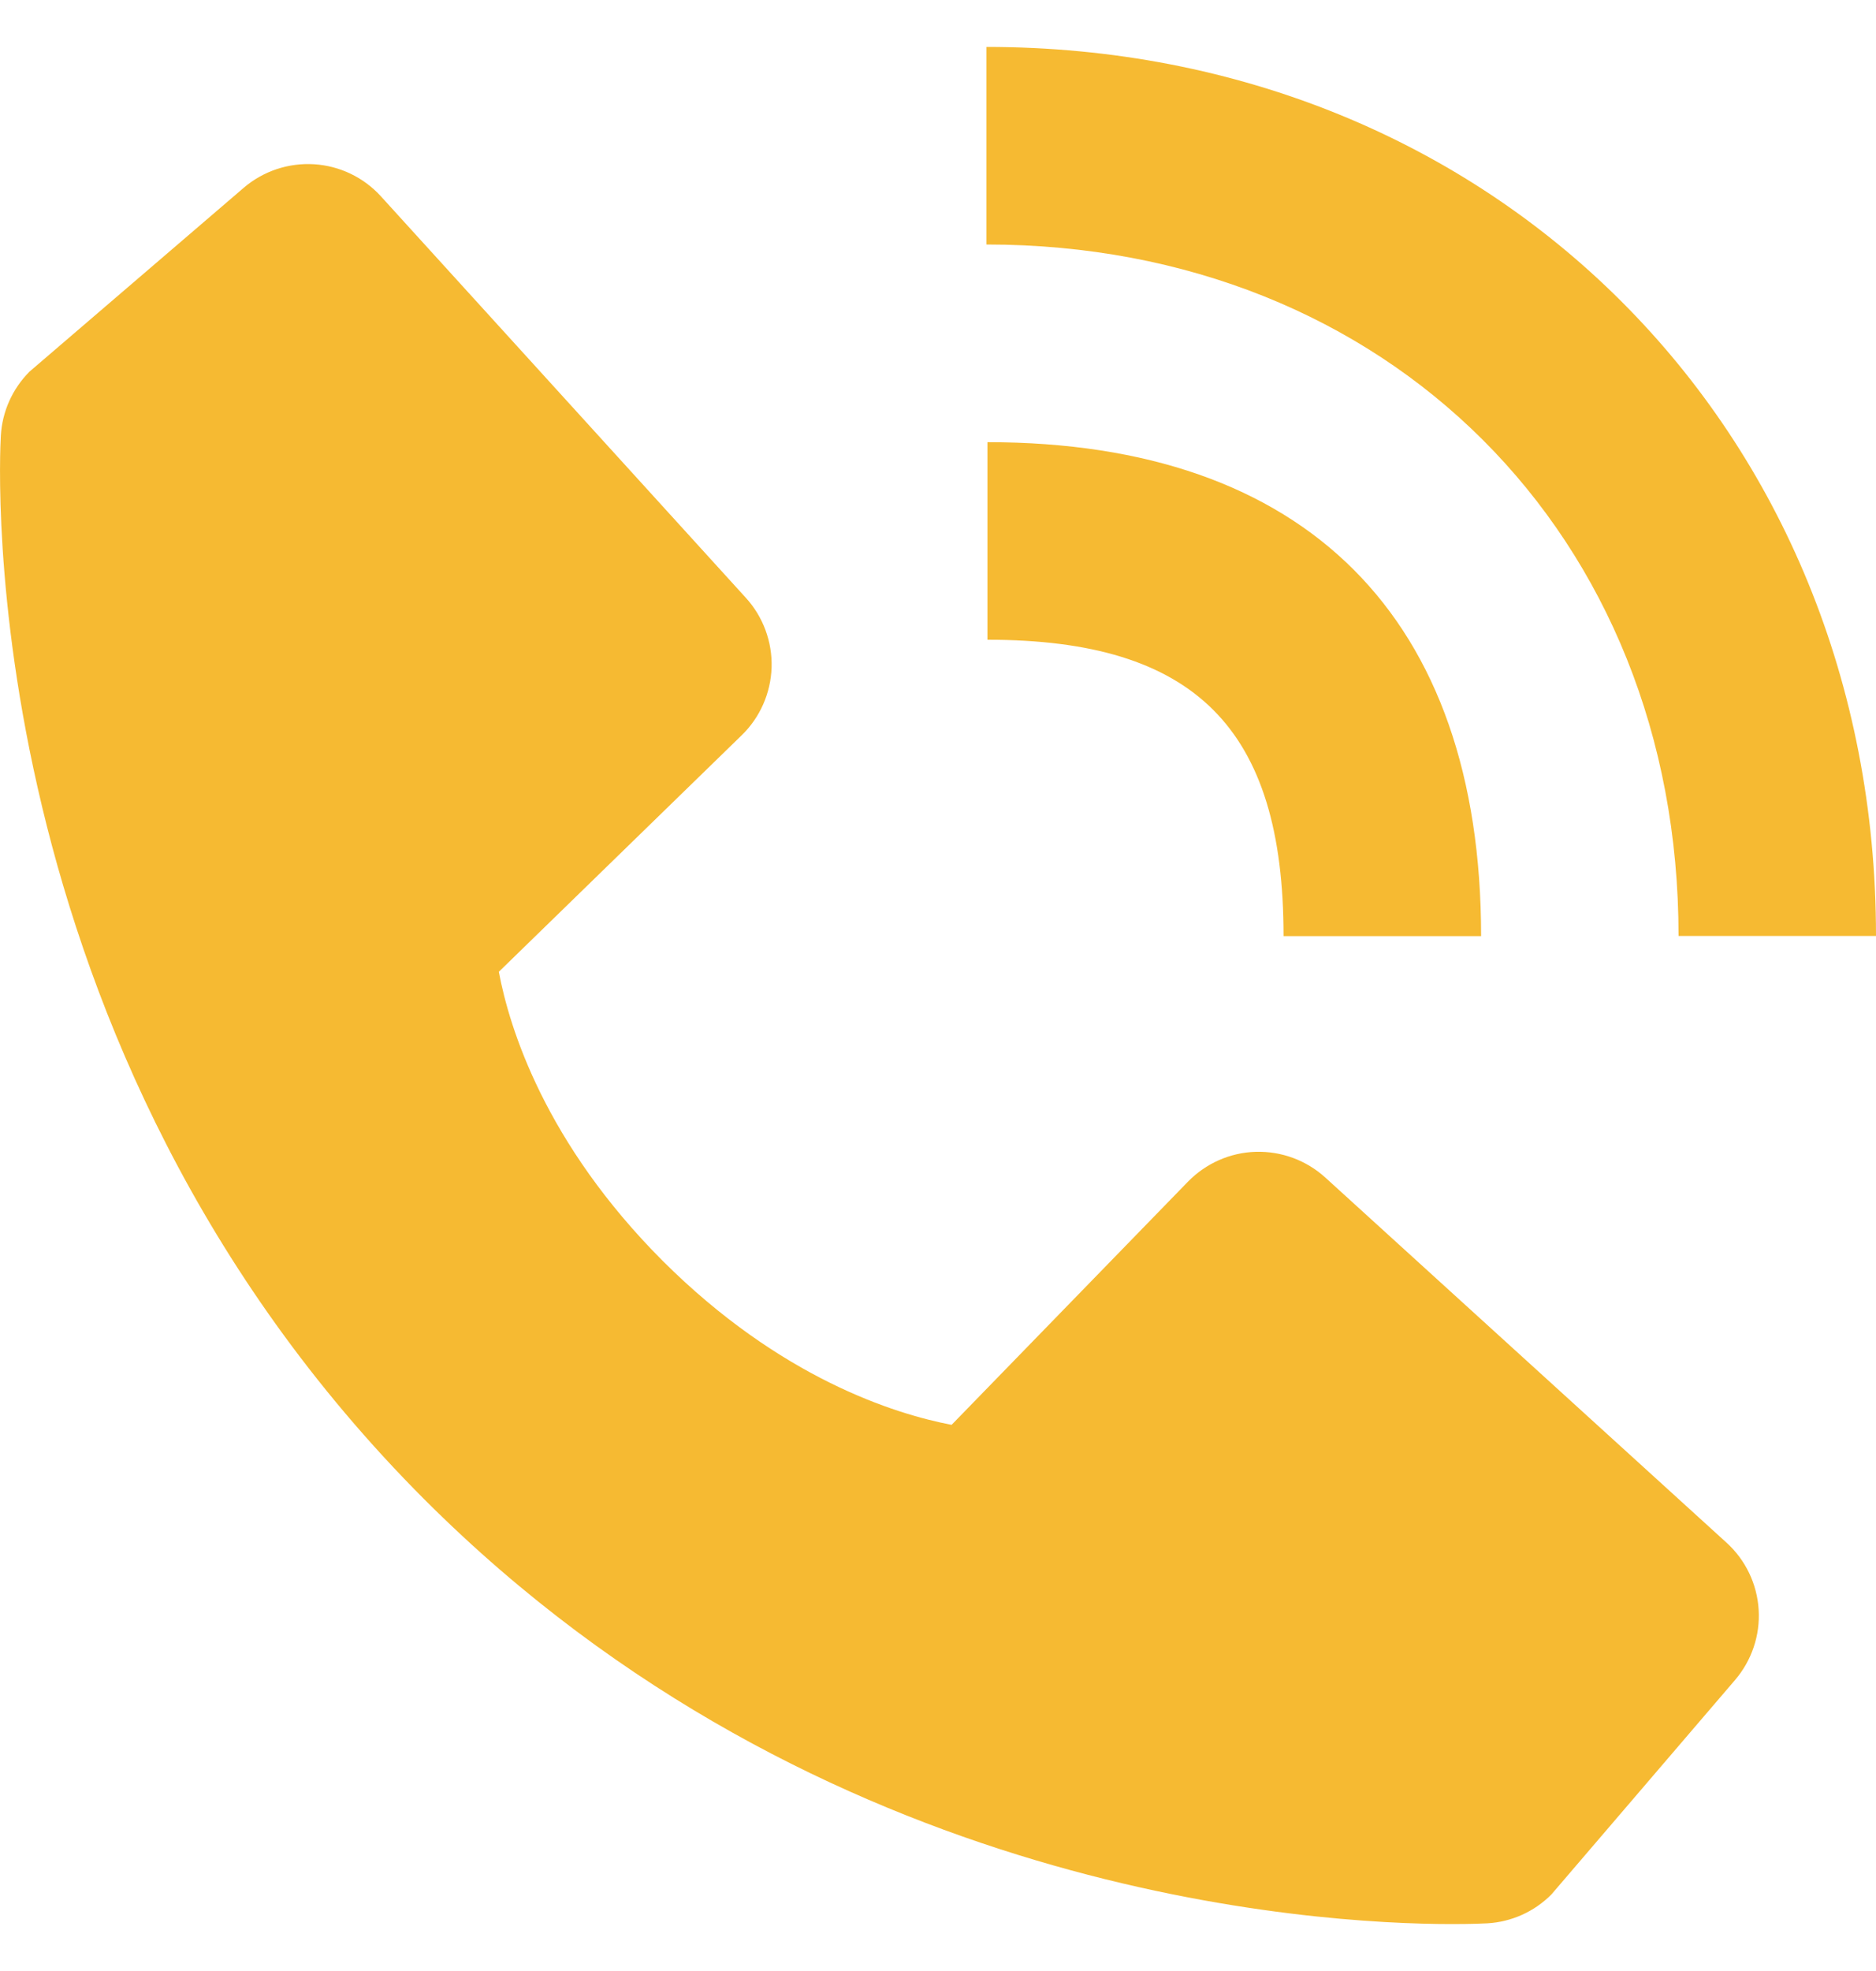
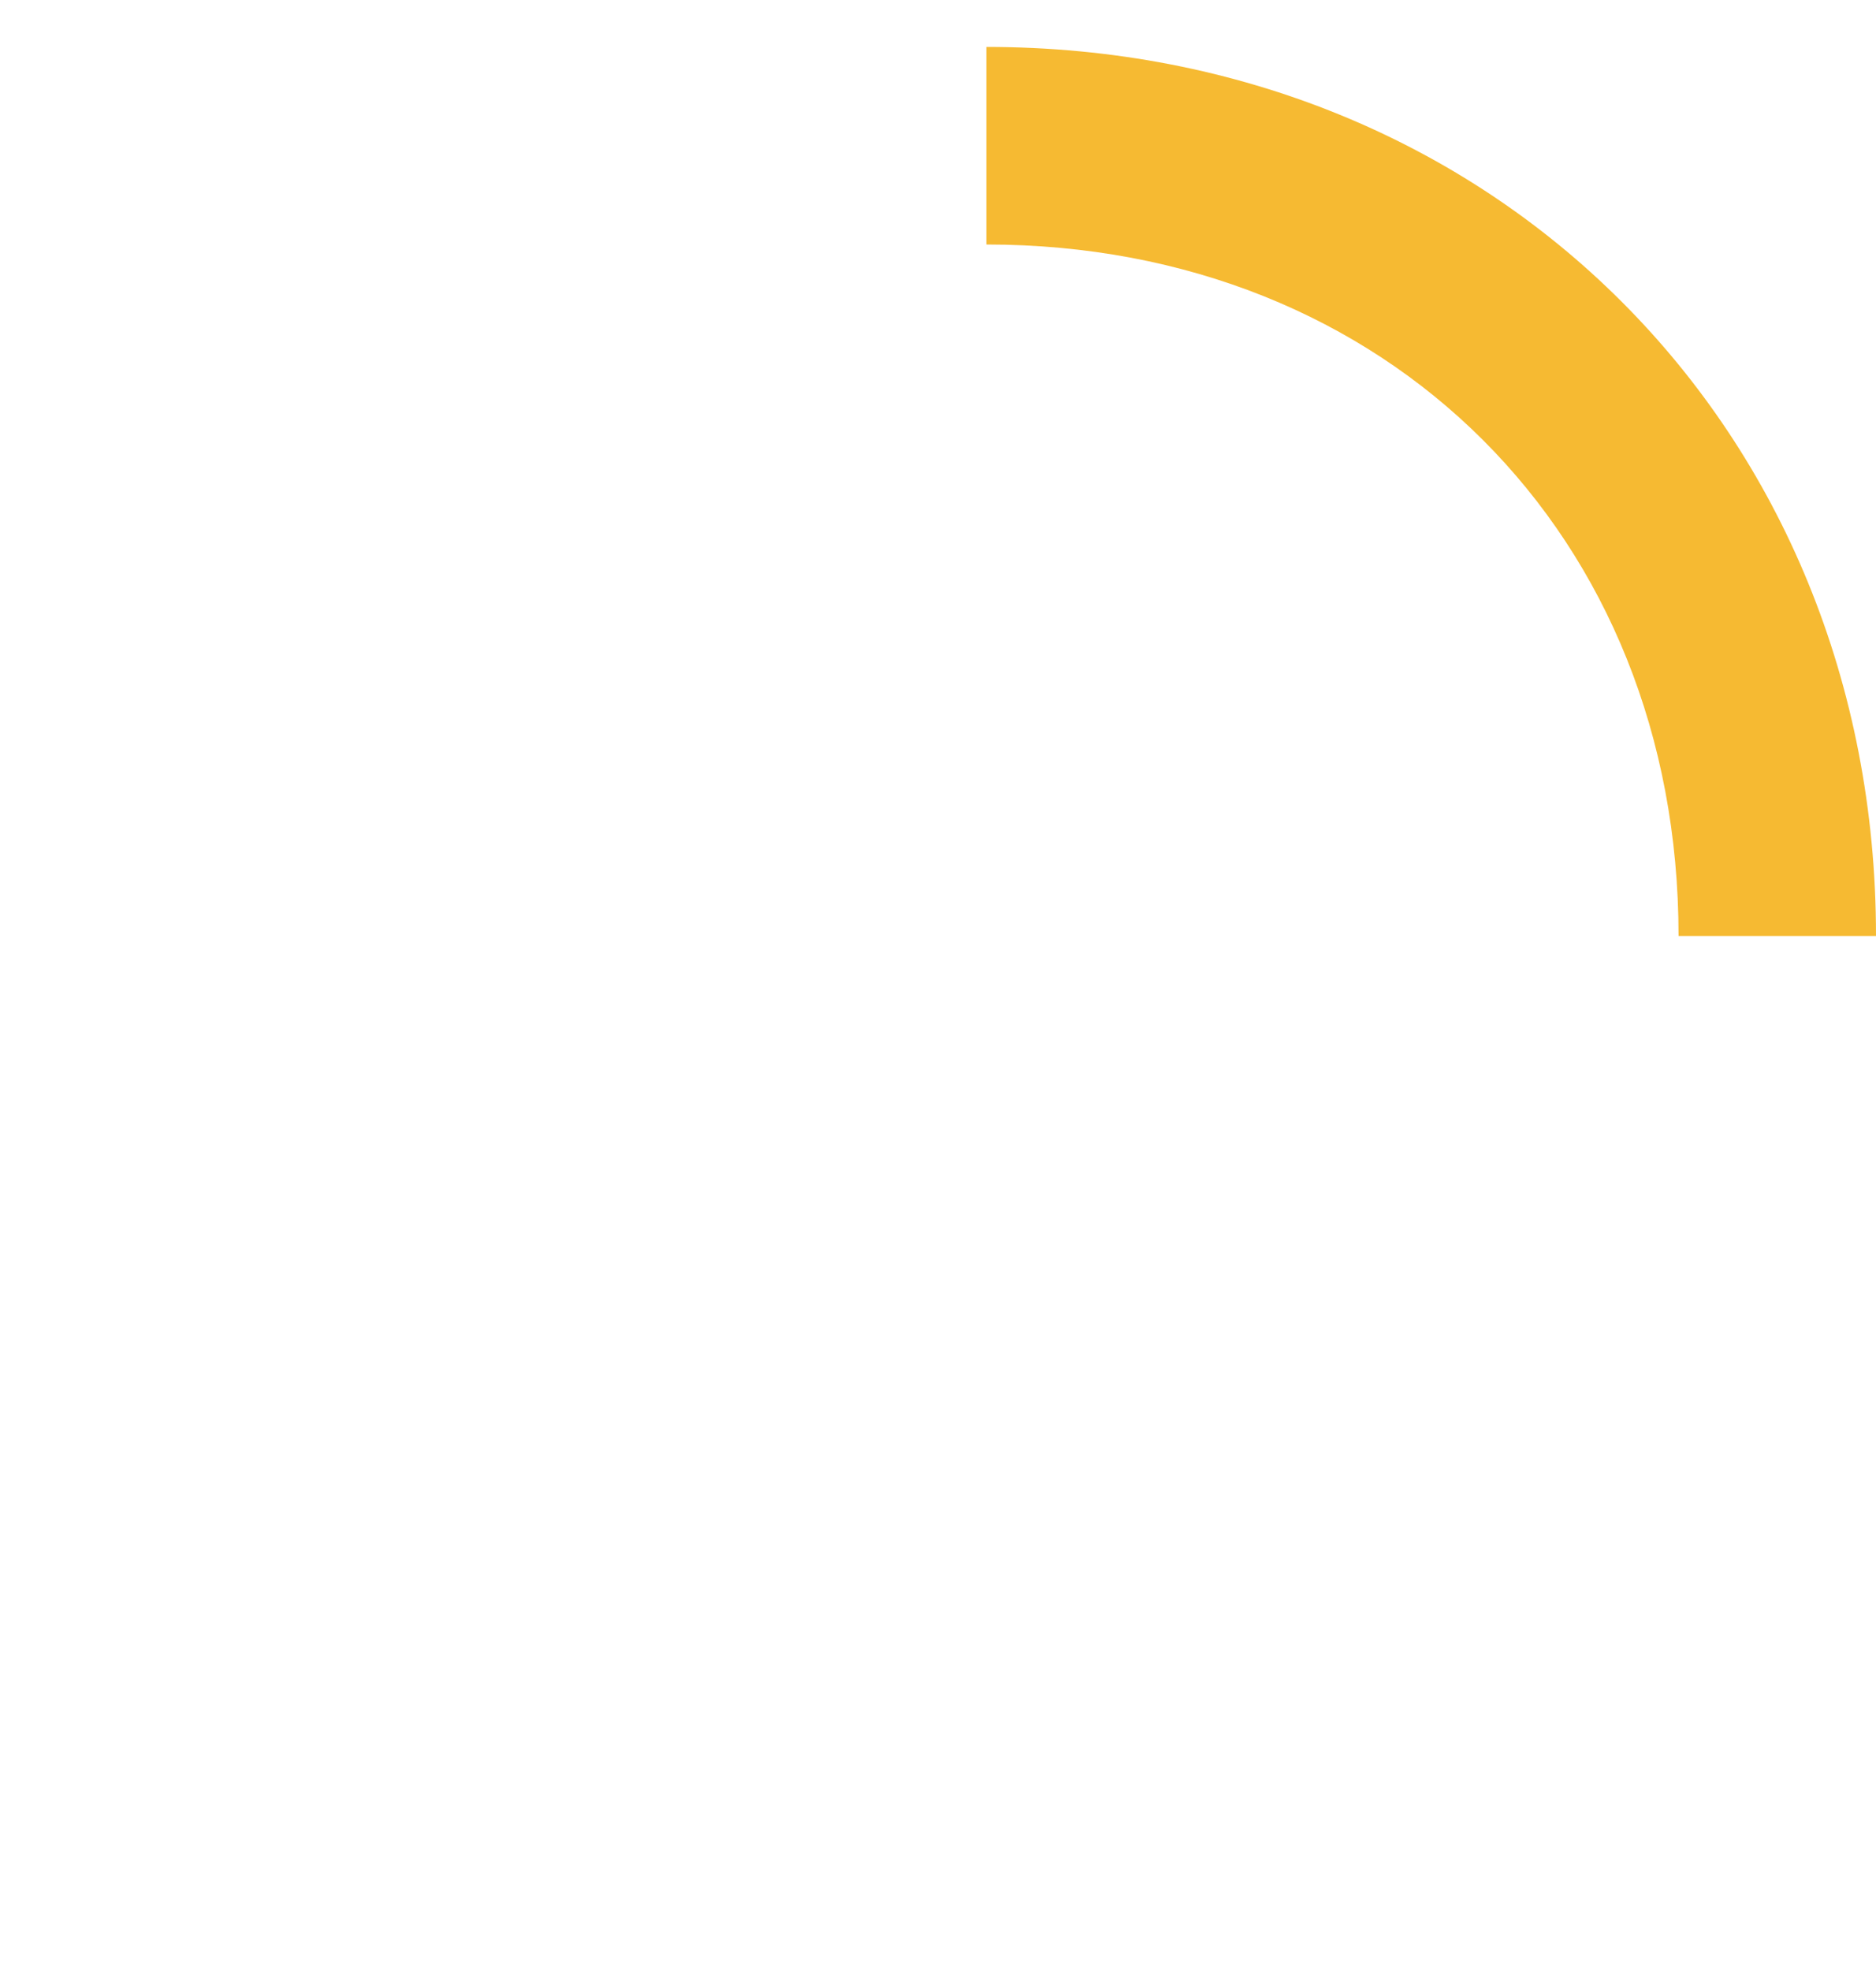
<svg xmlns="http://www.w3.org/2000/svg" width="20" height="21" viewBox="0 0 20 21" fill="none">
  <path d="M17.895 9.972H20C20 4.573 15.923 0.5 10.516 0.5V2.605C14.792 2.605 17.895 5.703 17.895 9.972Z" fill="#F6BA32" />
-   <path d="M10.527 6.816C12.74 6.816 13.684 7.76 13.684 9.974H15.79C15.79 6.579 13.921 4.711 10.527 4.711V6.816ZM14.129 12.546C13.926 12.362 13.661 12.264 13.387 12.272C13.114 12.28 12.855 12.395 12.664 12.591L10.145 15.181C9.539 15.065 8.32 14.685 7.065 13.434C5.811 12.178 5.431 10.956 5.318 10.354L7.907 7.834C8.103 7.644 8.217 7.384 8.226 7.111C8.234 6.838 8.136 6.572 7.952 6.37L4.062 2.093C3.878 1.89 3.622 1.767 3.349 1.75C3.075 1.733 2.806 1.823 2.598 2.001L0.314 3.96C0.132 4.143 0.023 4.386 0.009 4.643C-0.007 4.907 -0.308 11.14 4.525 15.976C8.742 20.192 14.024 20.5 15.479 20.5C15.692 20.5 15.822 20.494 15.857 20.492C16.114 20.477 16.357 20.368 16.539 20.185L18.497 17.9C18.675 17.692 18.766 17.423 18.749 17.15C18.732 16.876 18.609 16.62 18.406 16.436L14.129 12.546Z" fill="#F6BA32" />
</svg>